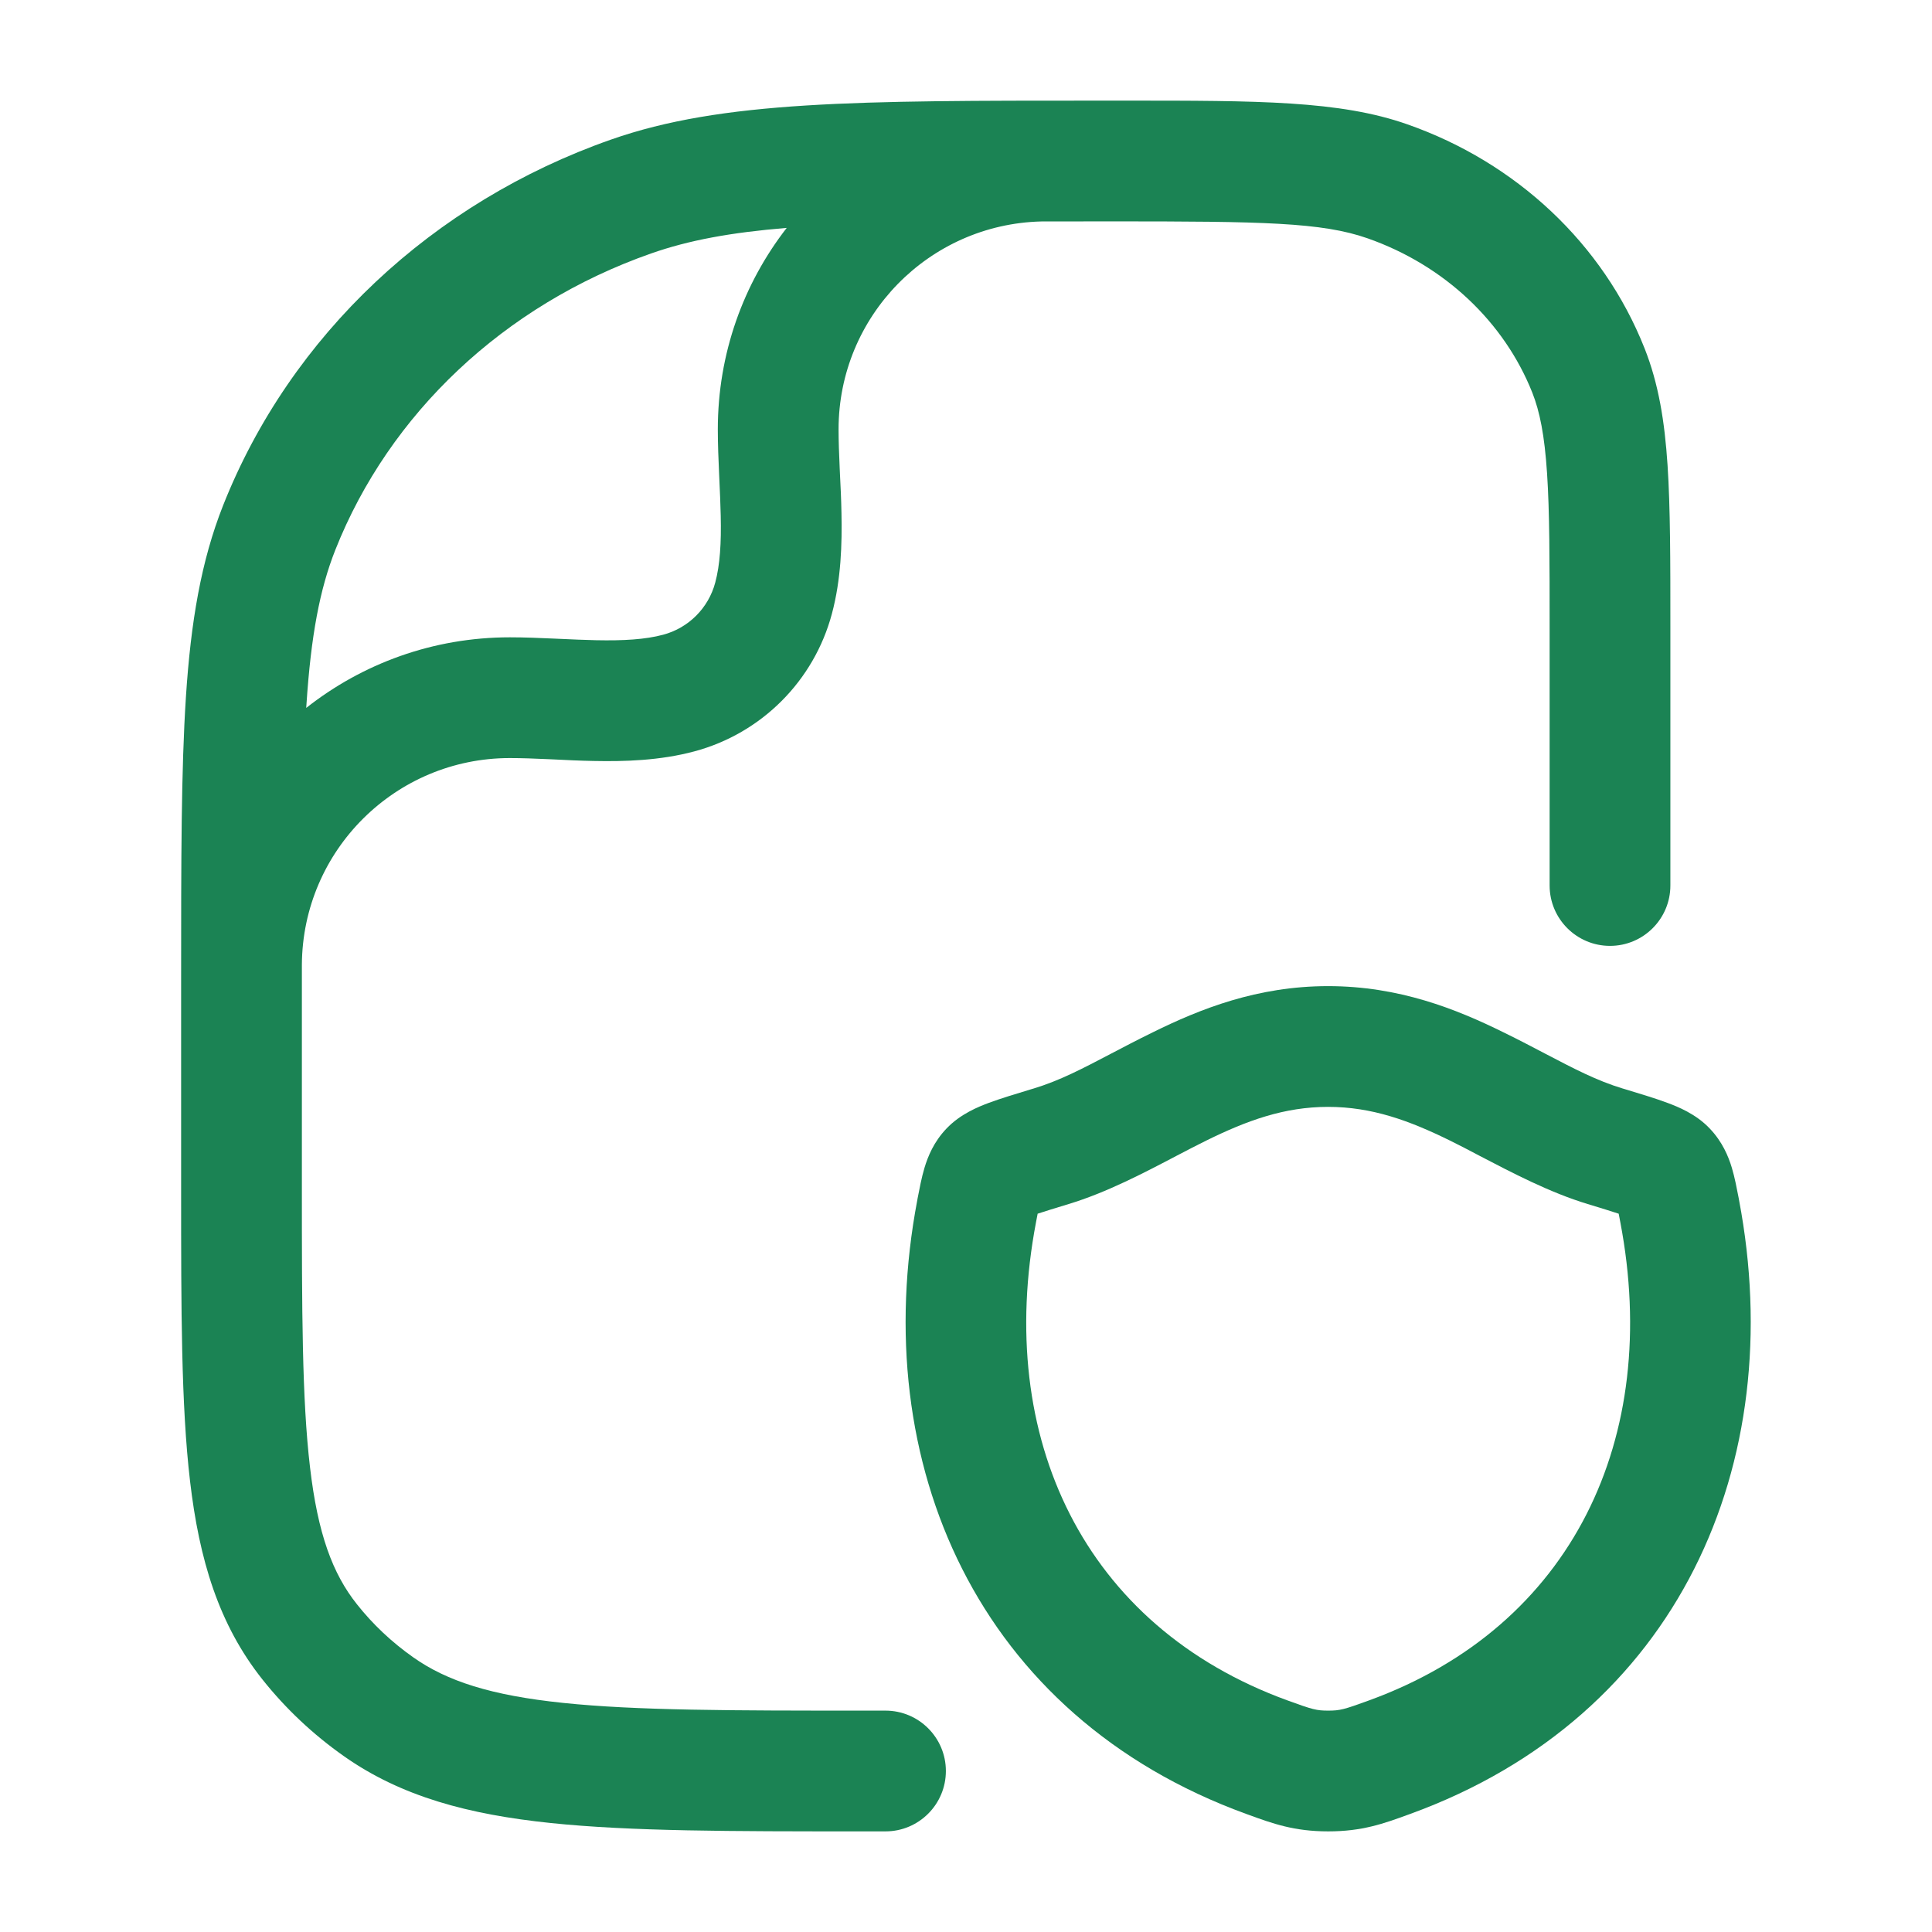
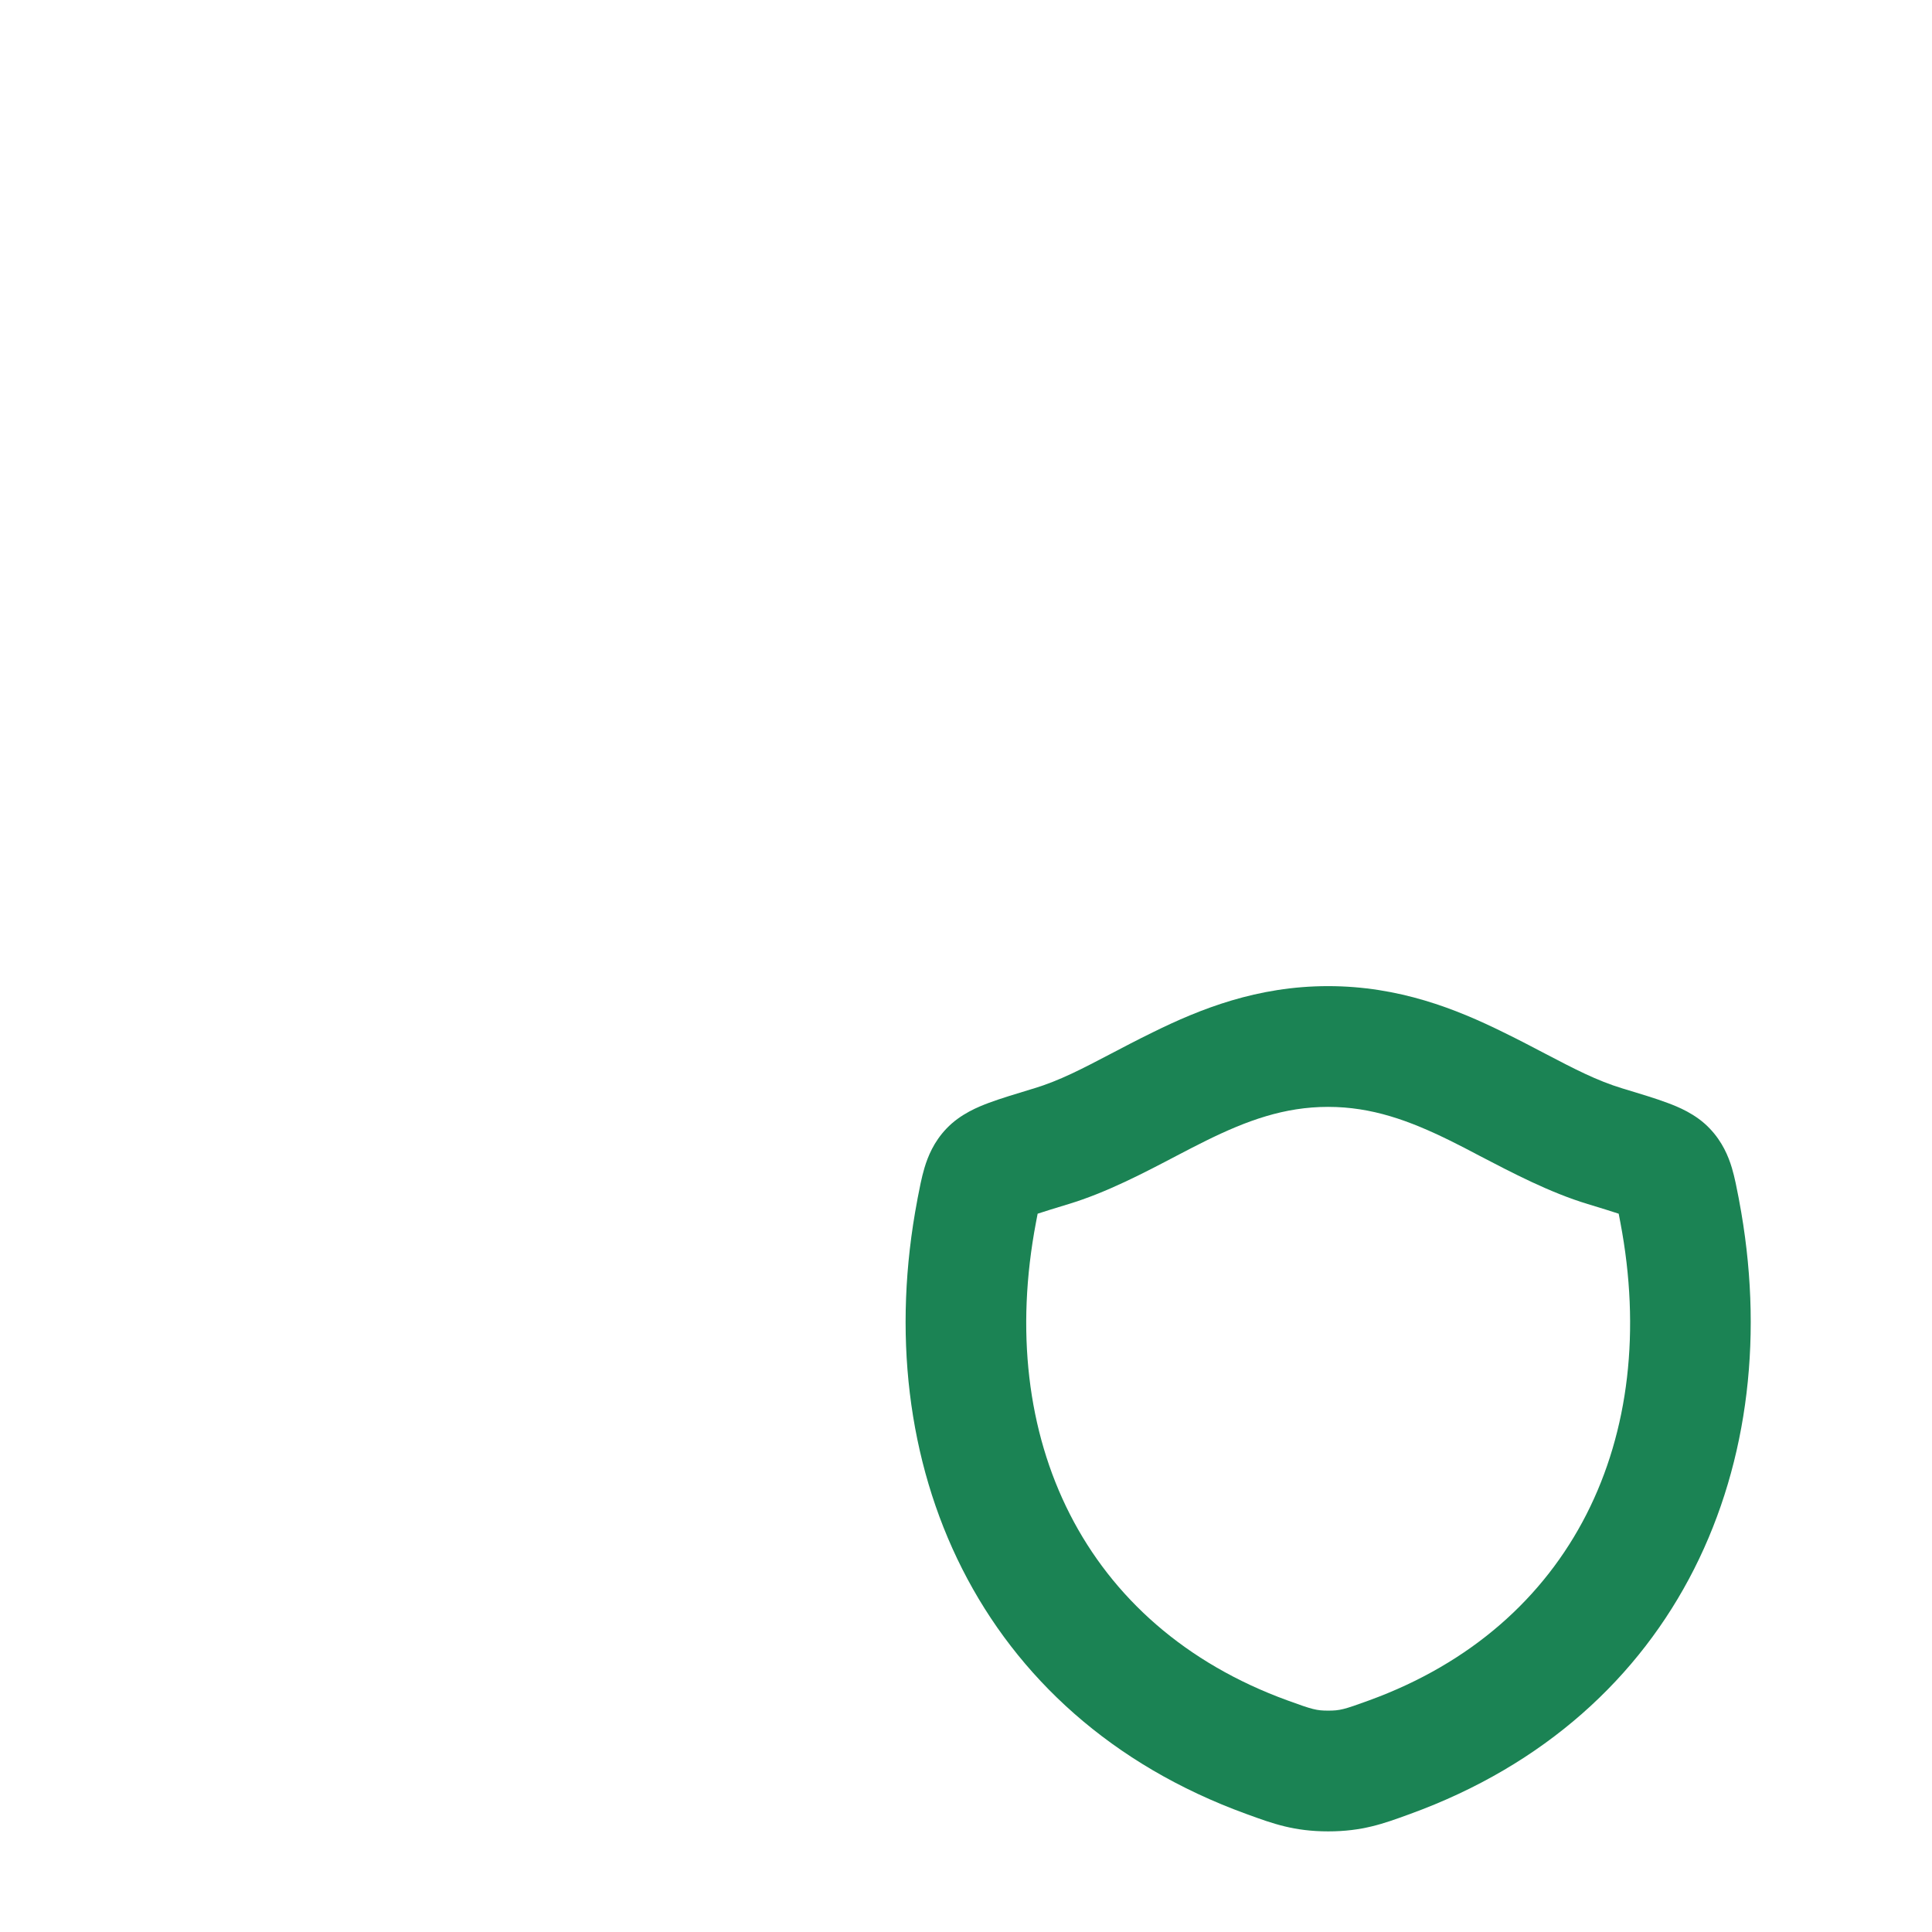
<svg xmlns="http://www.w3.org/2000/svg" width="24" height="24" viewBox="0 0 24 24" fill="none">
-   <path fill-rule="evenodd" clip-rule="evenodd" d="M6.995 21.154C7.904 21.249 9.081 21.25 10.727 21.25H11C11.414 21.25 11.75 21.586 11.75 22C11.75 22.414 11.414 22.75 11 22.75H10.684C9.09 22.75 7.835 22.75 6.839 22.646C5.822 22.54 4.986 22.319 4.271 21.815C3.889 21.546 3.549 21.226 3.261 20.864C2.716 20.179 2.475 19.373 2.361 18.401C2.25 17.457 2.25 16.269 2.25 14.775V12.155C2.25 10.696 2.25 9.564 2.31 8.651C2.371 7.725 2.497 6.972 2.772 6.277C3.61 4.163 5.375 2.511 7.59 1.734C8.969 1.25 10.661 1.25 13.626 1.25L13.989 1.25C15.624 1.25 16.643 1.249 17.484 1.545C18.833 2.018 19.914 3.026 20.429 4.326C20.604 4.767 20.679 5.235 20.715 5.779C20.75 6.312 20.75 6.968 20.75 7.792V11C20.75 11.414 20.414 11.75 20 11.75C19.586 11.75 19.25 11.414 19.25 11V7.818C19.25 6.962 19.25 6.356 19.218 5.878C19.187 5.407 19.128 5.114 19.035 4.878C18.688 4.004 17.948 3.297 16.987 2.96C16.419 2.761 15.681 2.75 13.818 2.75C13.508 2.75 13.214 2.75 12.936 2.751C11.539 2.785 10.417 3.928 10.417 5.333C10.417 5.48 10.423 5.639 10.431 5.816L10.434 5.882C10.442 6.037 10.45 6.206 10.453 6.374C10.461 6.754 10.449 7.197 10.334 7.625C10.111 8.459 9.459 9.111 8.625 9.334C8.197 9.449 7.754 9.461 7.374 9.453C7.206 9.45 7.037 9.442 6.882 9.434L6.816 9.431C6.639 9.423 6.48 9.417 6.333 9.417C4.912 9.417 3.759 10.564 3.75 11.984L3.75 14.727C3.75 16.28 3.751 17.379 3.851 18.226C3.948 19.055 4.132 19.55 4.435 19.93C4.632 20.179 4.868 20.401 5.135 20.589C5.552 20.883 6.098 21.061 6.995 21.154ZM8.917 5.333C8.917 4.39 9.236 3.522 9.773 2.831C9.08 2.888 8.556 2.984 8.087 3.149C6.26 3.79 4.836 5.14 4.166 6.83C3.972 7.319 3.863 7.898 3.807 8.75L3.804 8.794C4.5 8.245 5.378 7.917 6.333 7.917C6.519 7.917 6.709 7.925 6.886 7.933L6.954 7.936C7.11 7.943 7.258 7.95 7.405 7.953C7.745 7.96 8.018 7.944 8.237 7.885C8.554 7.801 8.801 7.553 8.885 7.237C8.944 7.018 8.961 6.745 8.953 6.405C8.95 6.258 8.943 6.11 8.936 5.954L8.933 5.886C8.925 5.709 8.917 5.519 8.917 5.333Z" fill="#1B8354" />
  <path fill-rule="evenodd" clip-rule="evenodd" d="M16.498 12.25C15.617 12.25 14.908 12.534 14.322 12.823C14.127 12.918 13.957 13.008 13.8 13.09C13.447 13.275 13.164 13.424 12.84 13.522L12.819 13.528C12.615 13.59 12.429 13.646 12.284 13.7C12.159 13.747 11.931 13.836 11.756 14.021C11.601 14.184 11.527 14.364 11.484 14.508C11.448 14.628 11.422 14.767 11.399 14.885L11.395 14.908C10.775 18.174 12.141 21.318 15.48 22.533L15.505 22.542C15.812 22.654 16.077 22.75 16.5 22.75C16.922 22.75 17.187 22.654 17.494 22.542L17.519 22.533C20.858 21.318 22.223 18.174 21.603 14.908L21.599 14.885C21.576 14.767 21.55 14.628 21.514 14.508C21.471 14.364 21.396 14.184 21.241 14.021C21.067 13.836 20.839 13.747 20.713 13.7C20.569 13.646 20.383 13.59 20.179 13.528L20.158 13.522C19.834 13.424 19.551 13.275 19.197 13.09C19.04 13.008 18.87 12.918 18.675 12.823C18.089 12.534 17.379 12.25 16.498 12.25ZM13.275 14.957C13.745 14.815 14.217 14.567 14.617 14.357C14.748 14.289 14.871 14.224 14.984 14.169C15.489 13.92 15.954 13.75 16.498 13.75C17.042 13.75 17.507 13.92 18.013 14.169C18.126 14.224 18.249 14.289 18.38 14.358C18.781 14.567 19.253 14.815 19.723 14.957C19.896 15.01 20.018 15.047 20.108 15.077C20.114 15.109 20.121 15.145 20.129 15.187C20.636 17.857 19.54 20.201 17.007 21.123C16.694 21.237 16.645 21.25 16.5 21.25C16.354 21.25 16.306 21.237 15.993 21.123C13.459 20.201 12.362 17.857 12.869 15.187C12.877 15.145 12.884 15.109 12.89 15.077C12.98 15.047 13.102 15.01 13.275 14.957Z" fill="#1B8354" />
</svg>